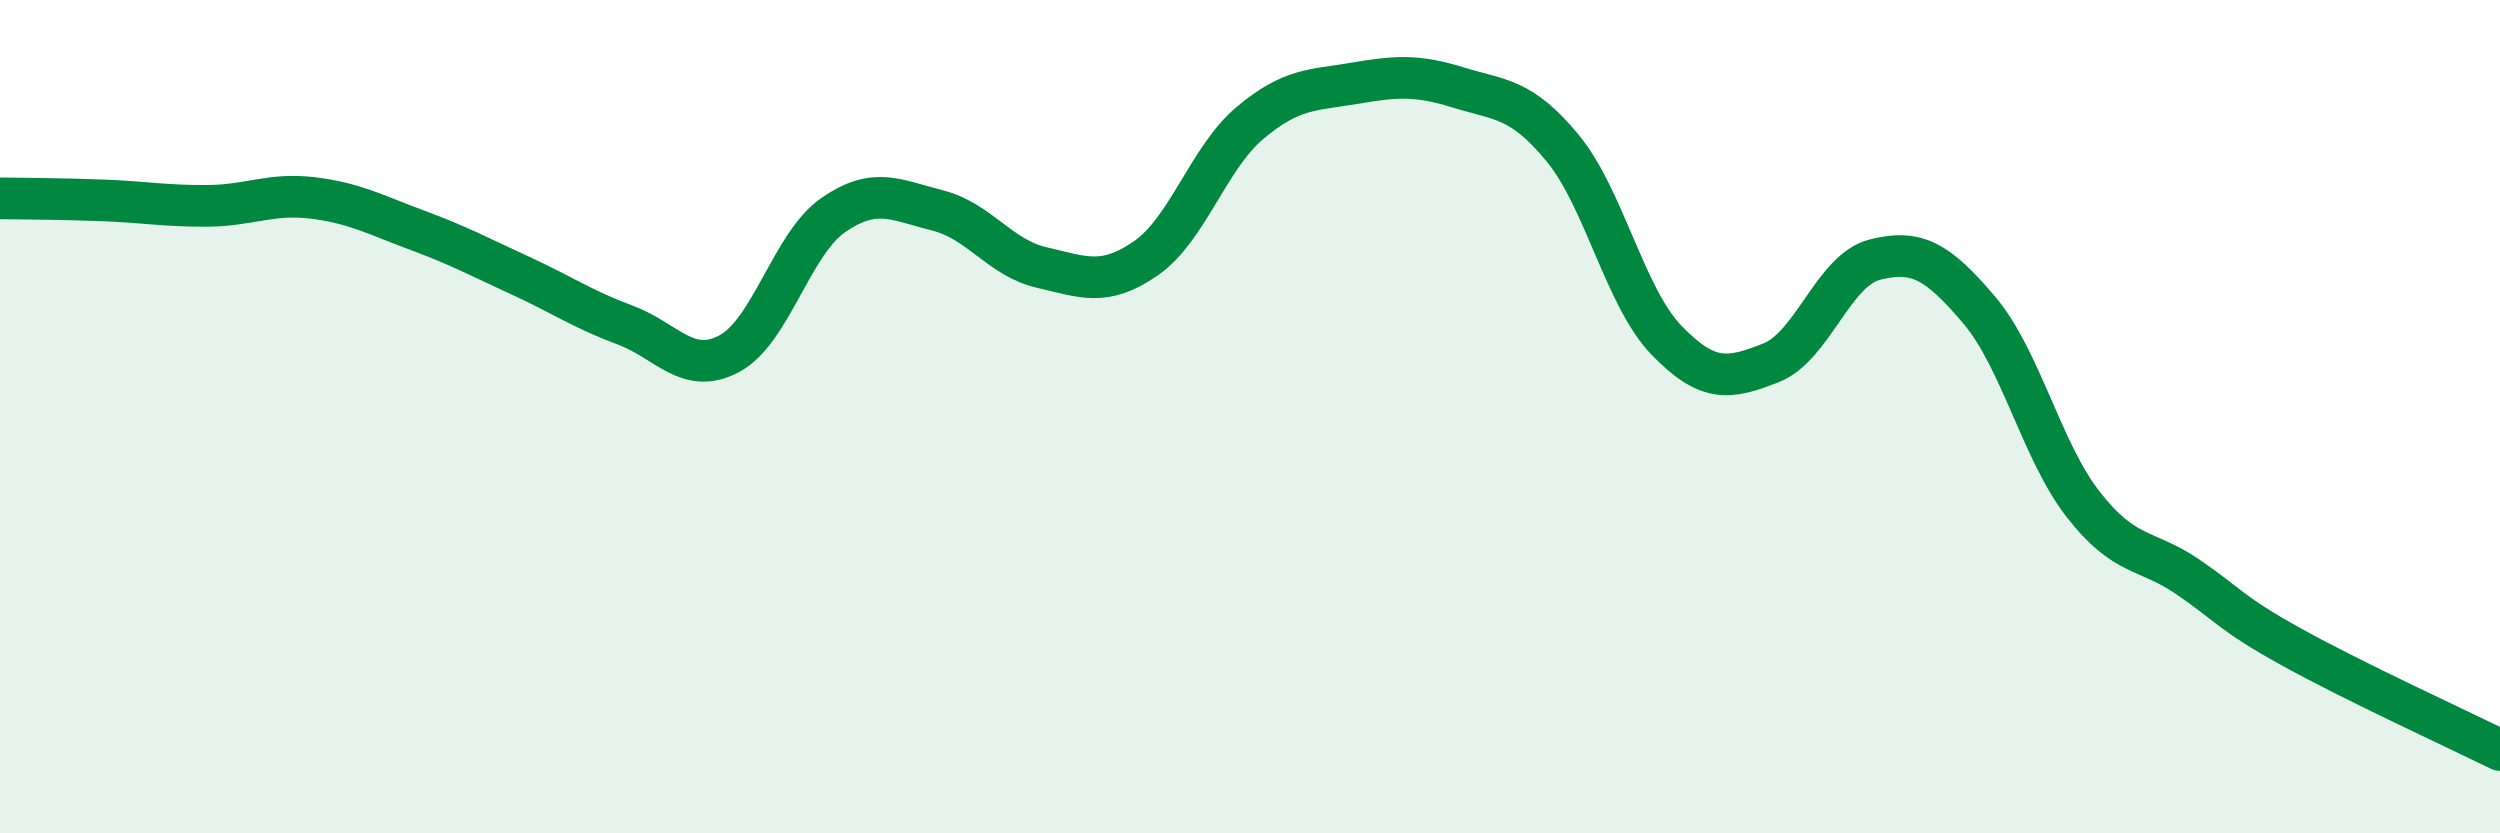
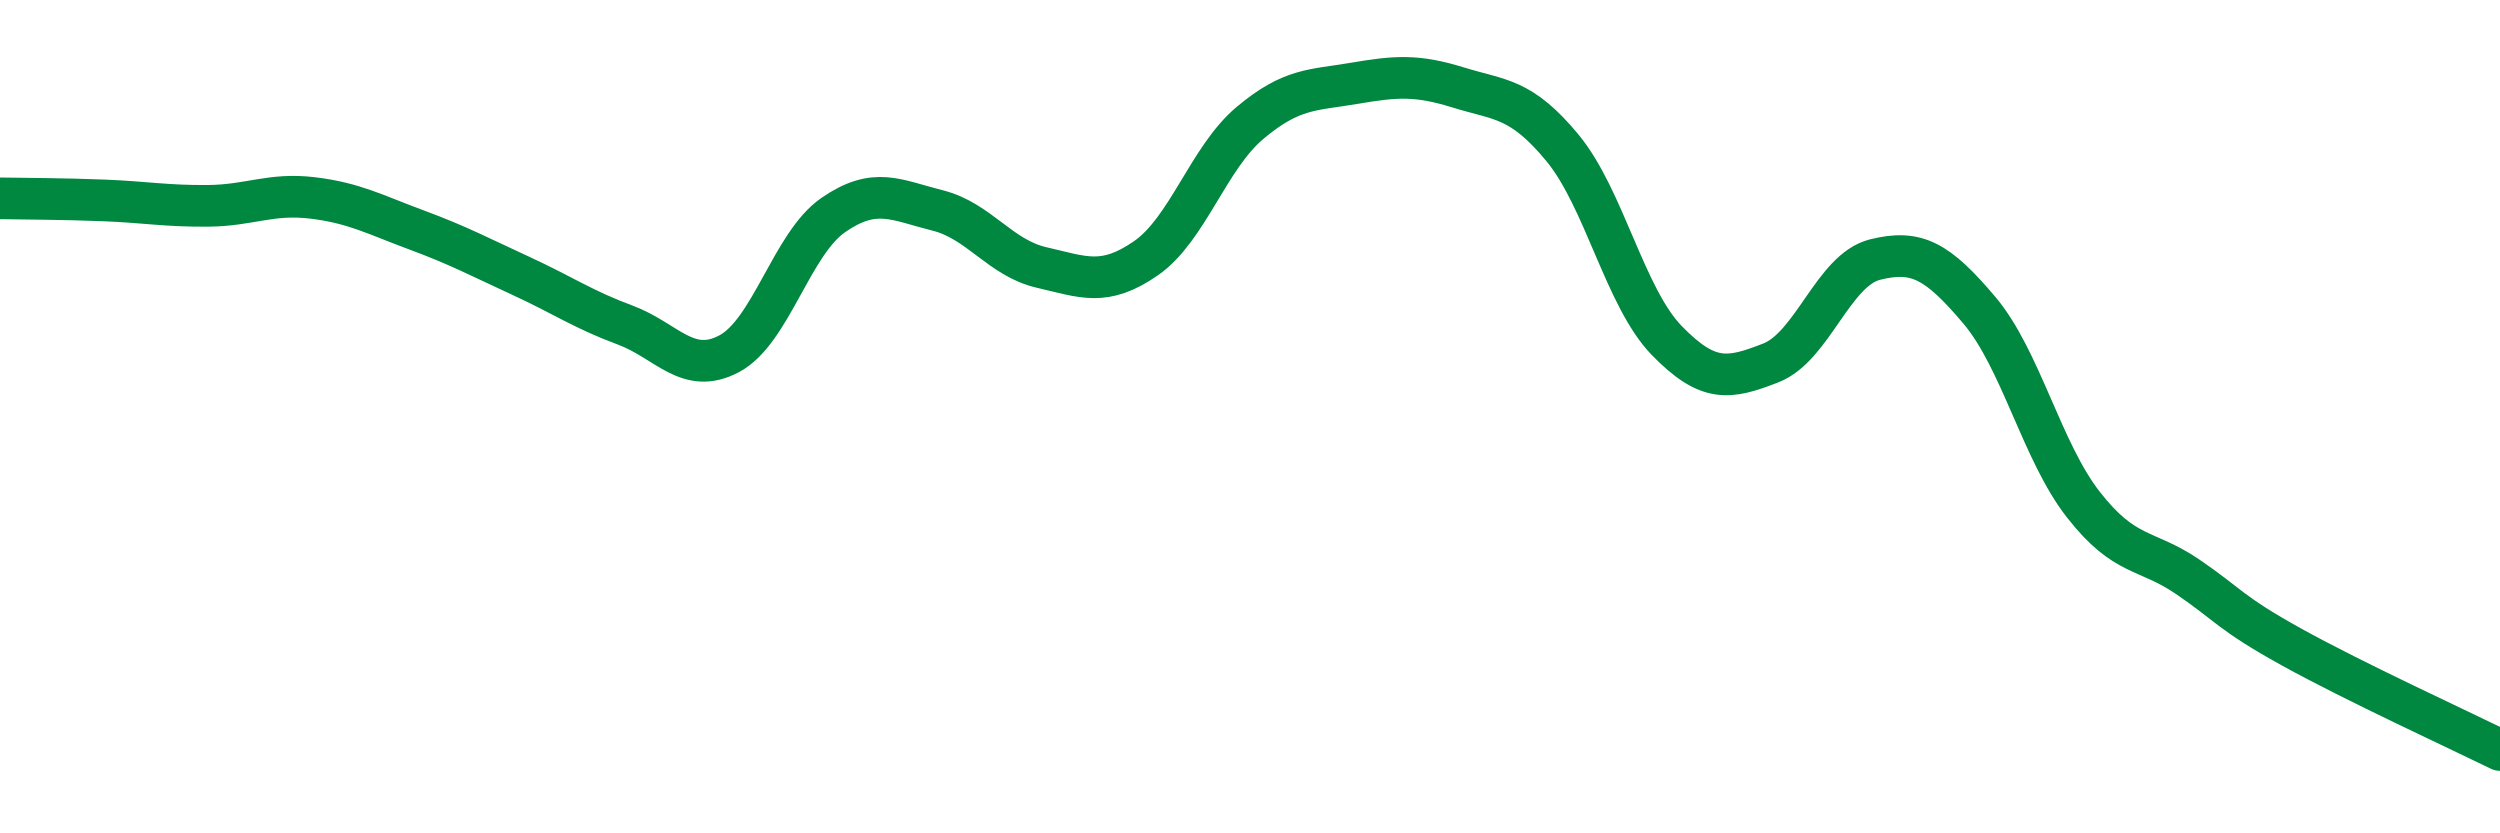
<svg xmlns="http://www.w3.org/2000/svg" width="60" height="20" viewBox="0 0 60 20">
-   <path d="M 0,4.76 C 0.5,4.77 1.5,4.77 2.5,4.81 C 3.5,4.85 4,4.95 5,4.94 C 6,4.93 6.5,4.63 7.5,4.75 C 8.5,4.87 9,5.15 10,5.52 C 11,5.89 11.5,6.16 12.5,6.62 C 13.5,7.08 14,7.43 15,7.8 C 16,8.17 16.5,9.02 17.5,8.49 C 18.5,7.96 19,5.85 20,5.16 C 21,4.47 21.5,4.8 22.5,5.05 C 23.5,5.3 24,6.19 25,6.42 C 26,6.65 26.5,6.89 27.5,6.2 C 28.5,5.51 29,3.79 30,2.95 C 31,2.11 31.5,2.17 32.5,2 C 33.5,1.83 34,1.79 35,2.1 C 36,2.41 36.5,2.34 37.5,3.55 C 38.5,4.76 39,7.14 40,8.17 C 41,9.2 41.5,9.1 42.5,8.71 C 43.5,8.32 44,6.48 45,6.23 C 46,5.98 46.5,6.26 47.5,7.44 C 48.5,8.62 49,10.83 50,12.11 C 51,13.39 51.5,13.16 52.5,13.84 C 53.5,14.52 53.5,14.7 55,15.53 C 56.5,16.36 59,17.51 60,18L60 20L0 20Z" fill="#008740" opacity="0.1" stroke-linecap="round" stroke-linejoin="round" />
  <path d="M 0,4.76 C 0.5,4.77 1.5,4.77 2.5,4.81 C 3.5,4.85 4,4.95 5,4.94 C 6,4.93 6.5,4.63 7.5,4.75 C 8.5,4.87 9,5.15 10,5.52 C 11,5.89 11.5,6.16 12.5,6.62 C 13.5,7.08 14,7.43 15,7.8 C 16,8.17 16.5,9.02 17.5,8.49 C 18.5,7.96 19,5.85 20,5.16 C 21,4.47 21.5,4.8 22.5,5.05 C 23.5,5.3 24,6.19 25,6.42 C 26,6.65 26.5,6.89 27.5,6.2 C 28.5,5.51 29,3.79 30,2.95 C 31,2.11 31.5,2.17 32.5,2 C 33.5,1.83 34,1.79 35,2.1 C 36,2.41 36.5,2.34 37.5,3.55 C 38.5,4.76 39,7.14 40,8.17 C 41,9.2 41.5,9.1 42.5,8.71 C 43.5,8.32 44,6.48 45,6.23 C 46,5.98 46.5,6.26 47.5,7.44 C 48.5,8.62 49,10.83 50,12.11 C 51,13.39 51.5,13.16 52.5,13.84 C 53.5,14.52 53.5,14.7 55,15.53 C 56.5,16.36 59,17.51 60,18" stroke="#008740" stroke-width="1" fill="none" stroke-linecap="round" stroke-linejoin="round" />
</svg>